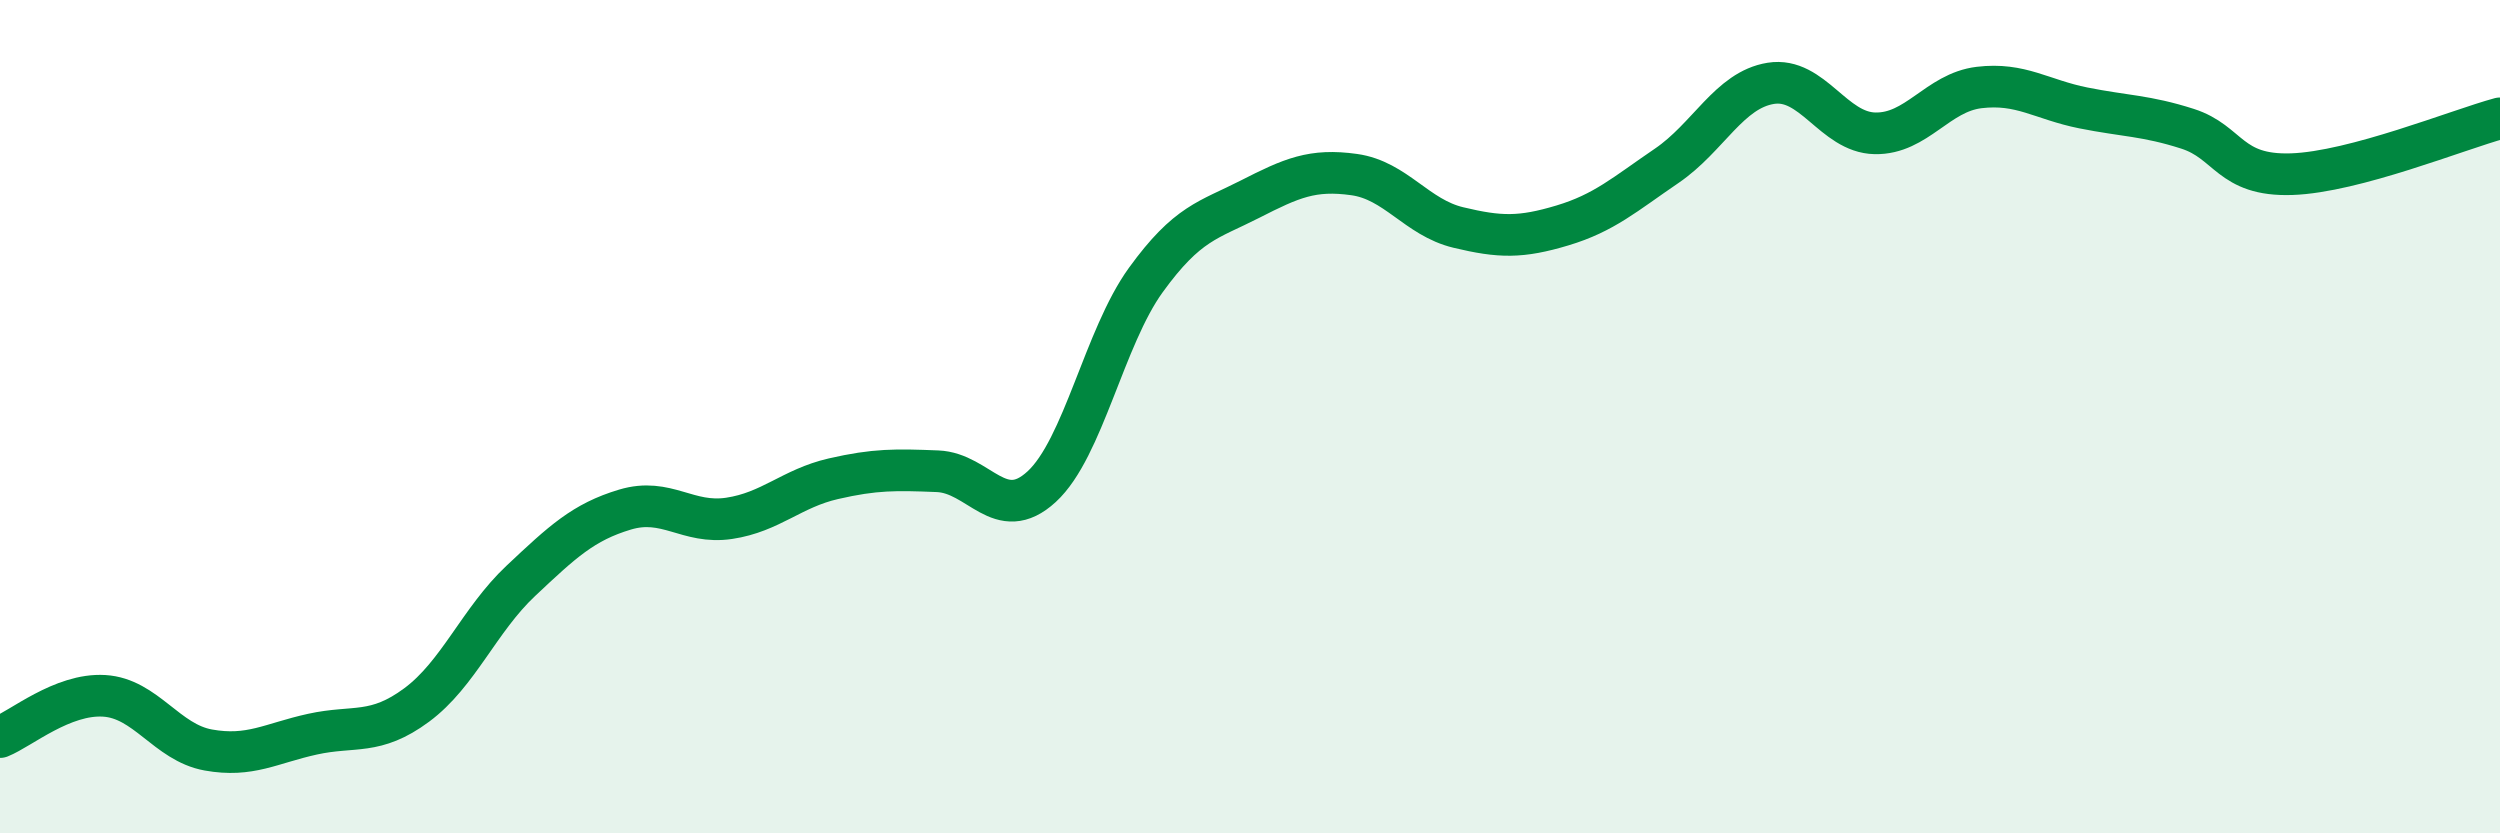
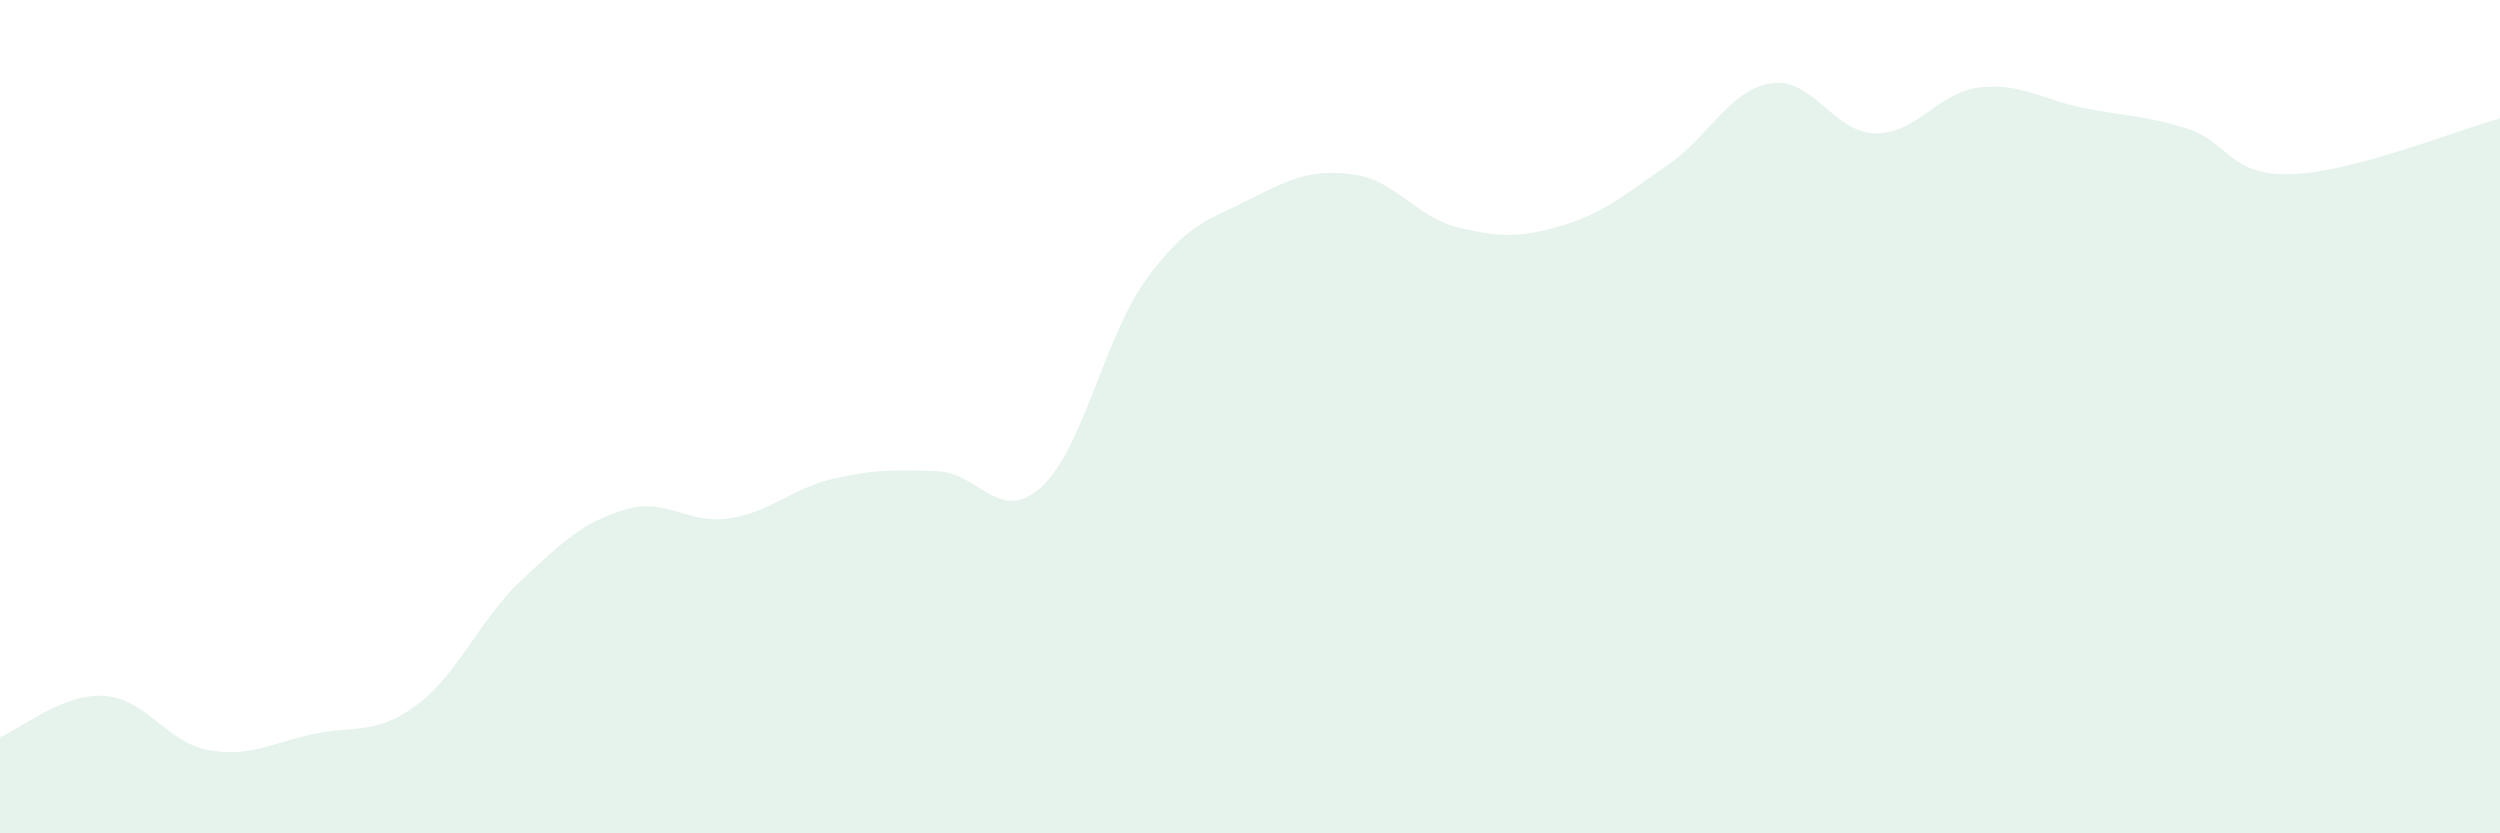
<svg xmlns="http://www.w3.org/2000/svg" width="60" height="20" viewBox="0 0 60 20">
  <path d="M 0,17.69 C 0.5,17.49 1.5,16.64 2.5,16.7 C 3.5,16.76 4,17.82 5,18 C 6,18.18 6.5,17.84 7.5,17.62 C 8.5,17.4 9,17.66 10,16.92 C 11,16.18 11.5,14.88 12.5,13.94 C 13.5,13 14,12.53 15,12.23 C 16,11.93 16.5,12.59 17.5,12.44 C 18.5,12.29 19,11.72 20,11.49 C 21,11.26 21.5,11.27 22.5,11.31 C 23.5,11.35 24,12.6 25,11.68 C 26,10.76 26.5,8.1 27.5,6.72 C 28.5,5.34 29,5.29 30,4.78 C 31,4.27 31.5,4.05 32.5,4.19 C 33.5,4.33 34,5.22 35,5.46 C 36,5.7 36.5,5.71 37.5,5.41 C 38.5,5.11 39,4.66 40,3.98 C 41,3.3 41.5,2.16 42.5,2 C 43.5,1.84 44,3.18 45,3.2 C 46,3.22 46.5,2.22 47.5,2.1 C 48.5,1.98 49,2.39 50,2.59 C 51,2.79 51.5,2.77 52.5,3.09 C 53.5,3.41 53.5,4.23 55,4.18 C 56.5,4.13 59,3.11 60,2.84L60 20L0 20Z" fill="#008740" opacity="0.1" stroke-linecap="round" stroke-linejoin="round" />
-   <path d="M 0,17.69 C 0.5,17.49 1.5,16.64 2.5,16.7 C 3.5,16.76 4,17.82 5,18 C 6,18.18 6.5,17.84 7.5,17.62 C 8.5,17.4 9,17.66 10,16.92 C 11,16.18 11.5,14.88 12.5,13.94 C 13.5,13 14,12.53 15,12.23 C 16,11.93 16.5,12.59 17.5,12.44 C 18.5,12.29 19,11.72 20,11.49 C 21,11.26 21.5,11.27 22.5,11.31 C 23.5,11.35 24,12.6 25,11.68 C 26,10.76 26.5,8.1 27.5,6.72 C 28.5,5.34 29,5.29 30,4.78 C 31,4.27 31.5,4.05 32.5,4.19 C 33.5,4.33 34,5.22 35,5.46 C 36,5.7 36.5,5.71 37.5,5.41 C 38.5,5.11 39,4.66 40,3.98 C 41,3.3 41.5,2.16 42.5,2 C 43.5,1.84 44,3.18 45,3.2 C 46,3.22 46.5,2.22 47.5,2.1 C 48.5,1.98 49,2.39 50,2.59 C 51,2.79 51.5,2.77 52.5,3.09 C 53.5,3.41 53.5,4.23 55,4.18 C 56.5,4.13 59,3.11 60,2.84" stroke="#008740" stroke-width="1" fill="none" stroke-linecap="round" stroke-linejoin="round" />
</svg>